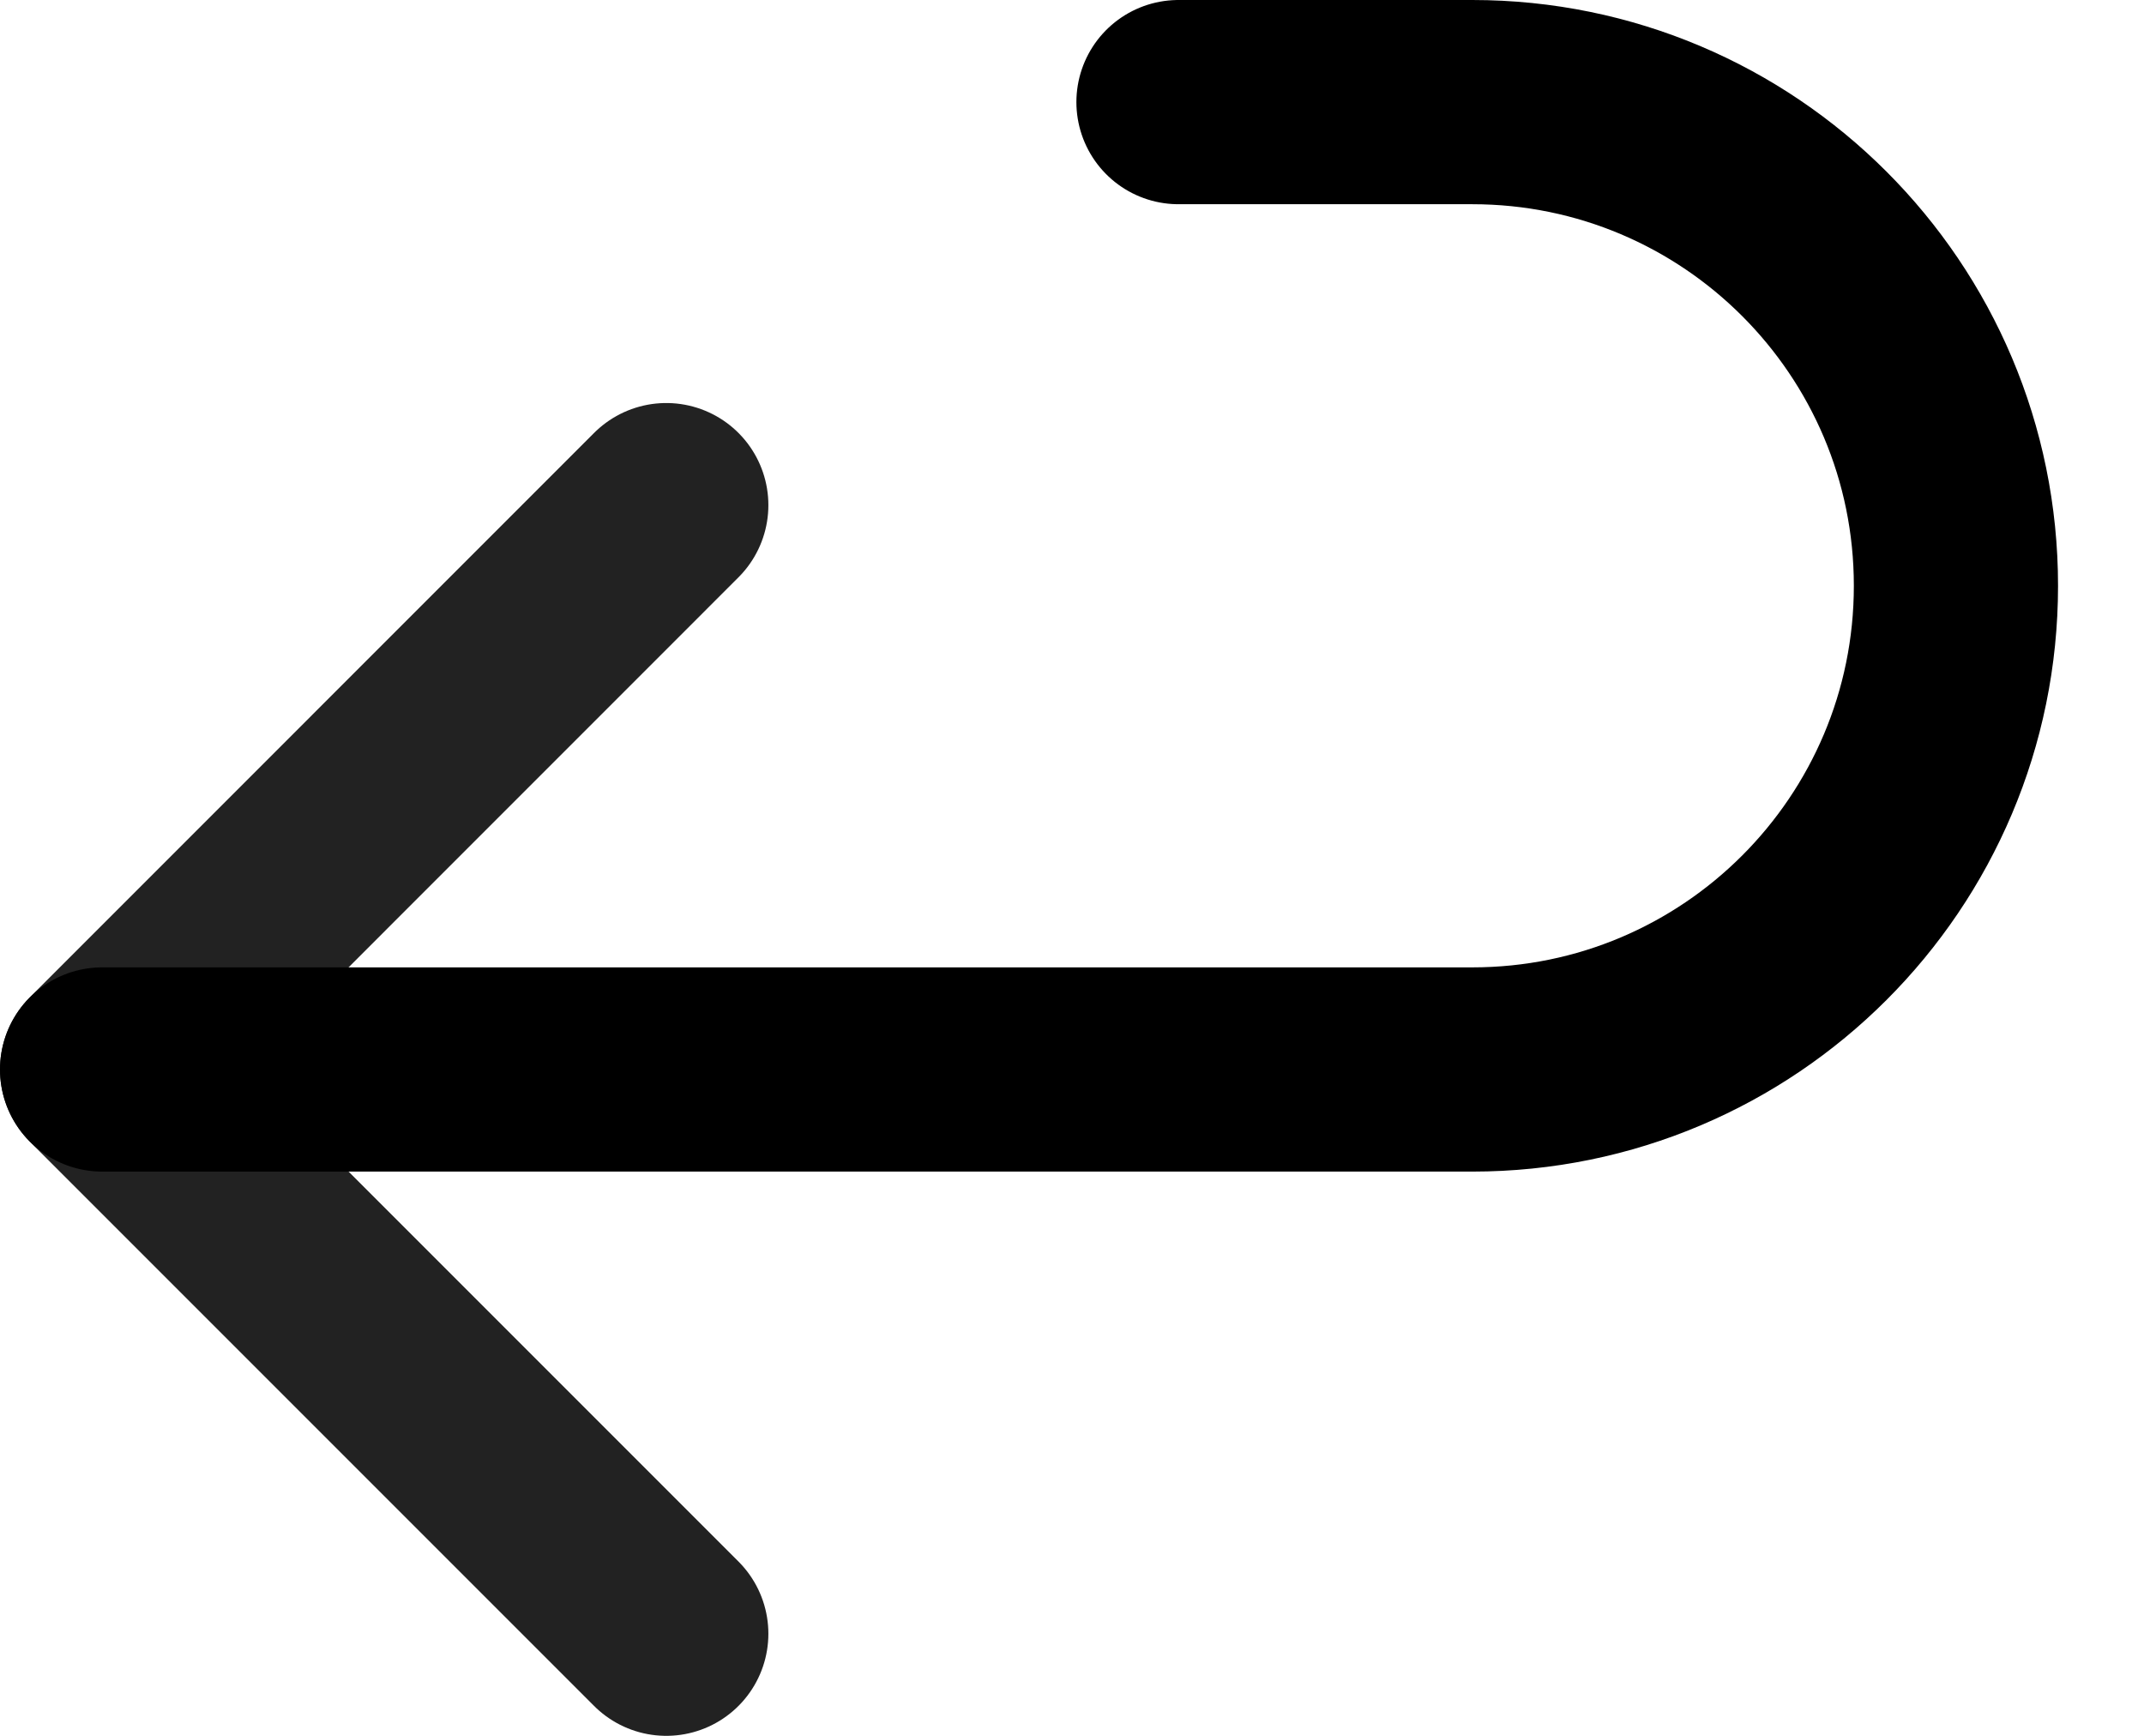
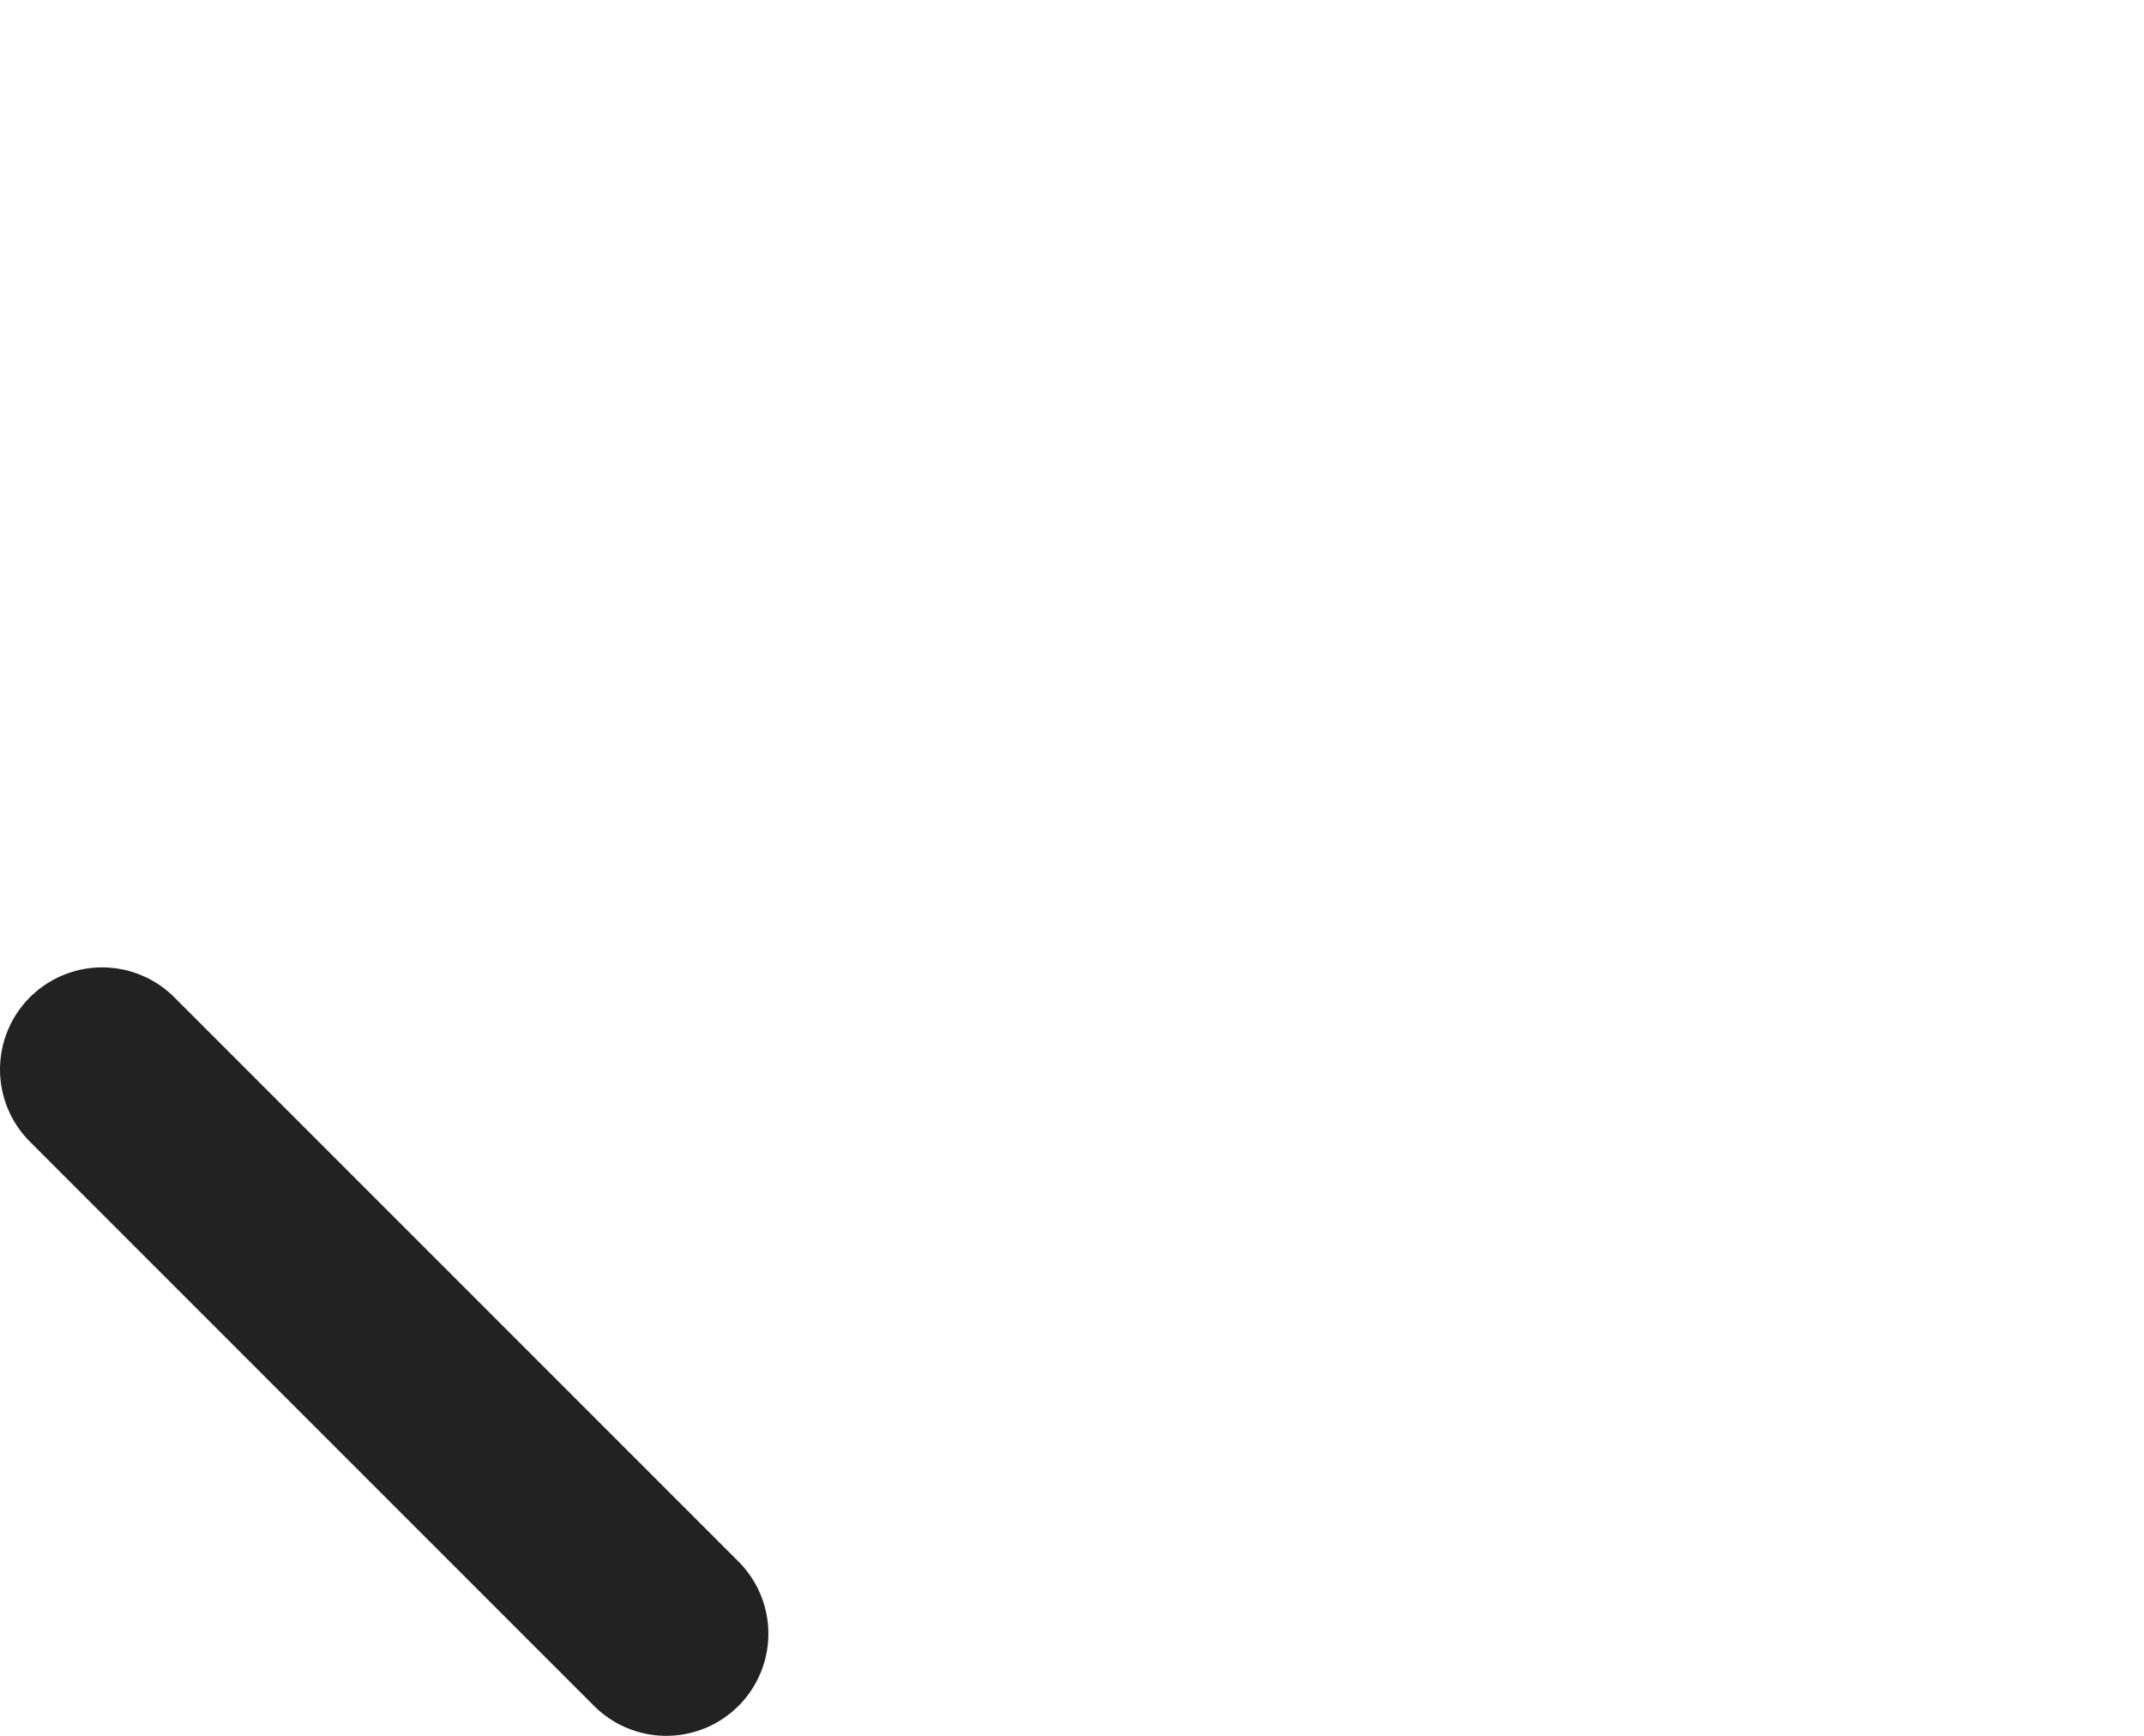
<svg xmlns="http://www.w3.org/2000/svg" width="21" height="17" viewBox="0 0 21 17" fill="none">
-   <path d="M6.526 16L1 10.474L6.526 4.947" stroke="#222222" stroke-width="2" stroke-linecap="round" stroke-linejoin="round" />
-   <path d="M11.543 1H14.421C17.037 1 19.158 3.121 19.158 5.737V5.737C19.158 8.353 17.037 10.474 14.421 10.474H1" stroke="black" stroke-width="2" stroke-linecap="round" stroke-linejoin="round" />
+   <path d="M6.526 16L1 10.474" stroke="#222222" stroke-width="2" stroke-linecap="round" stroke-linejoin="round" />
</svg>